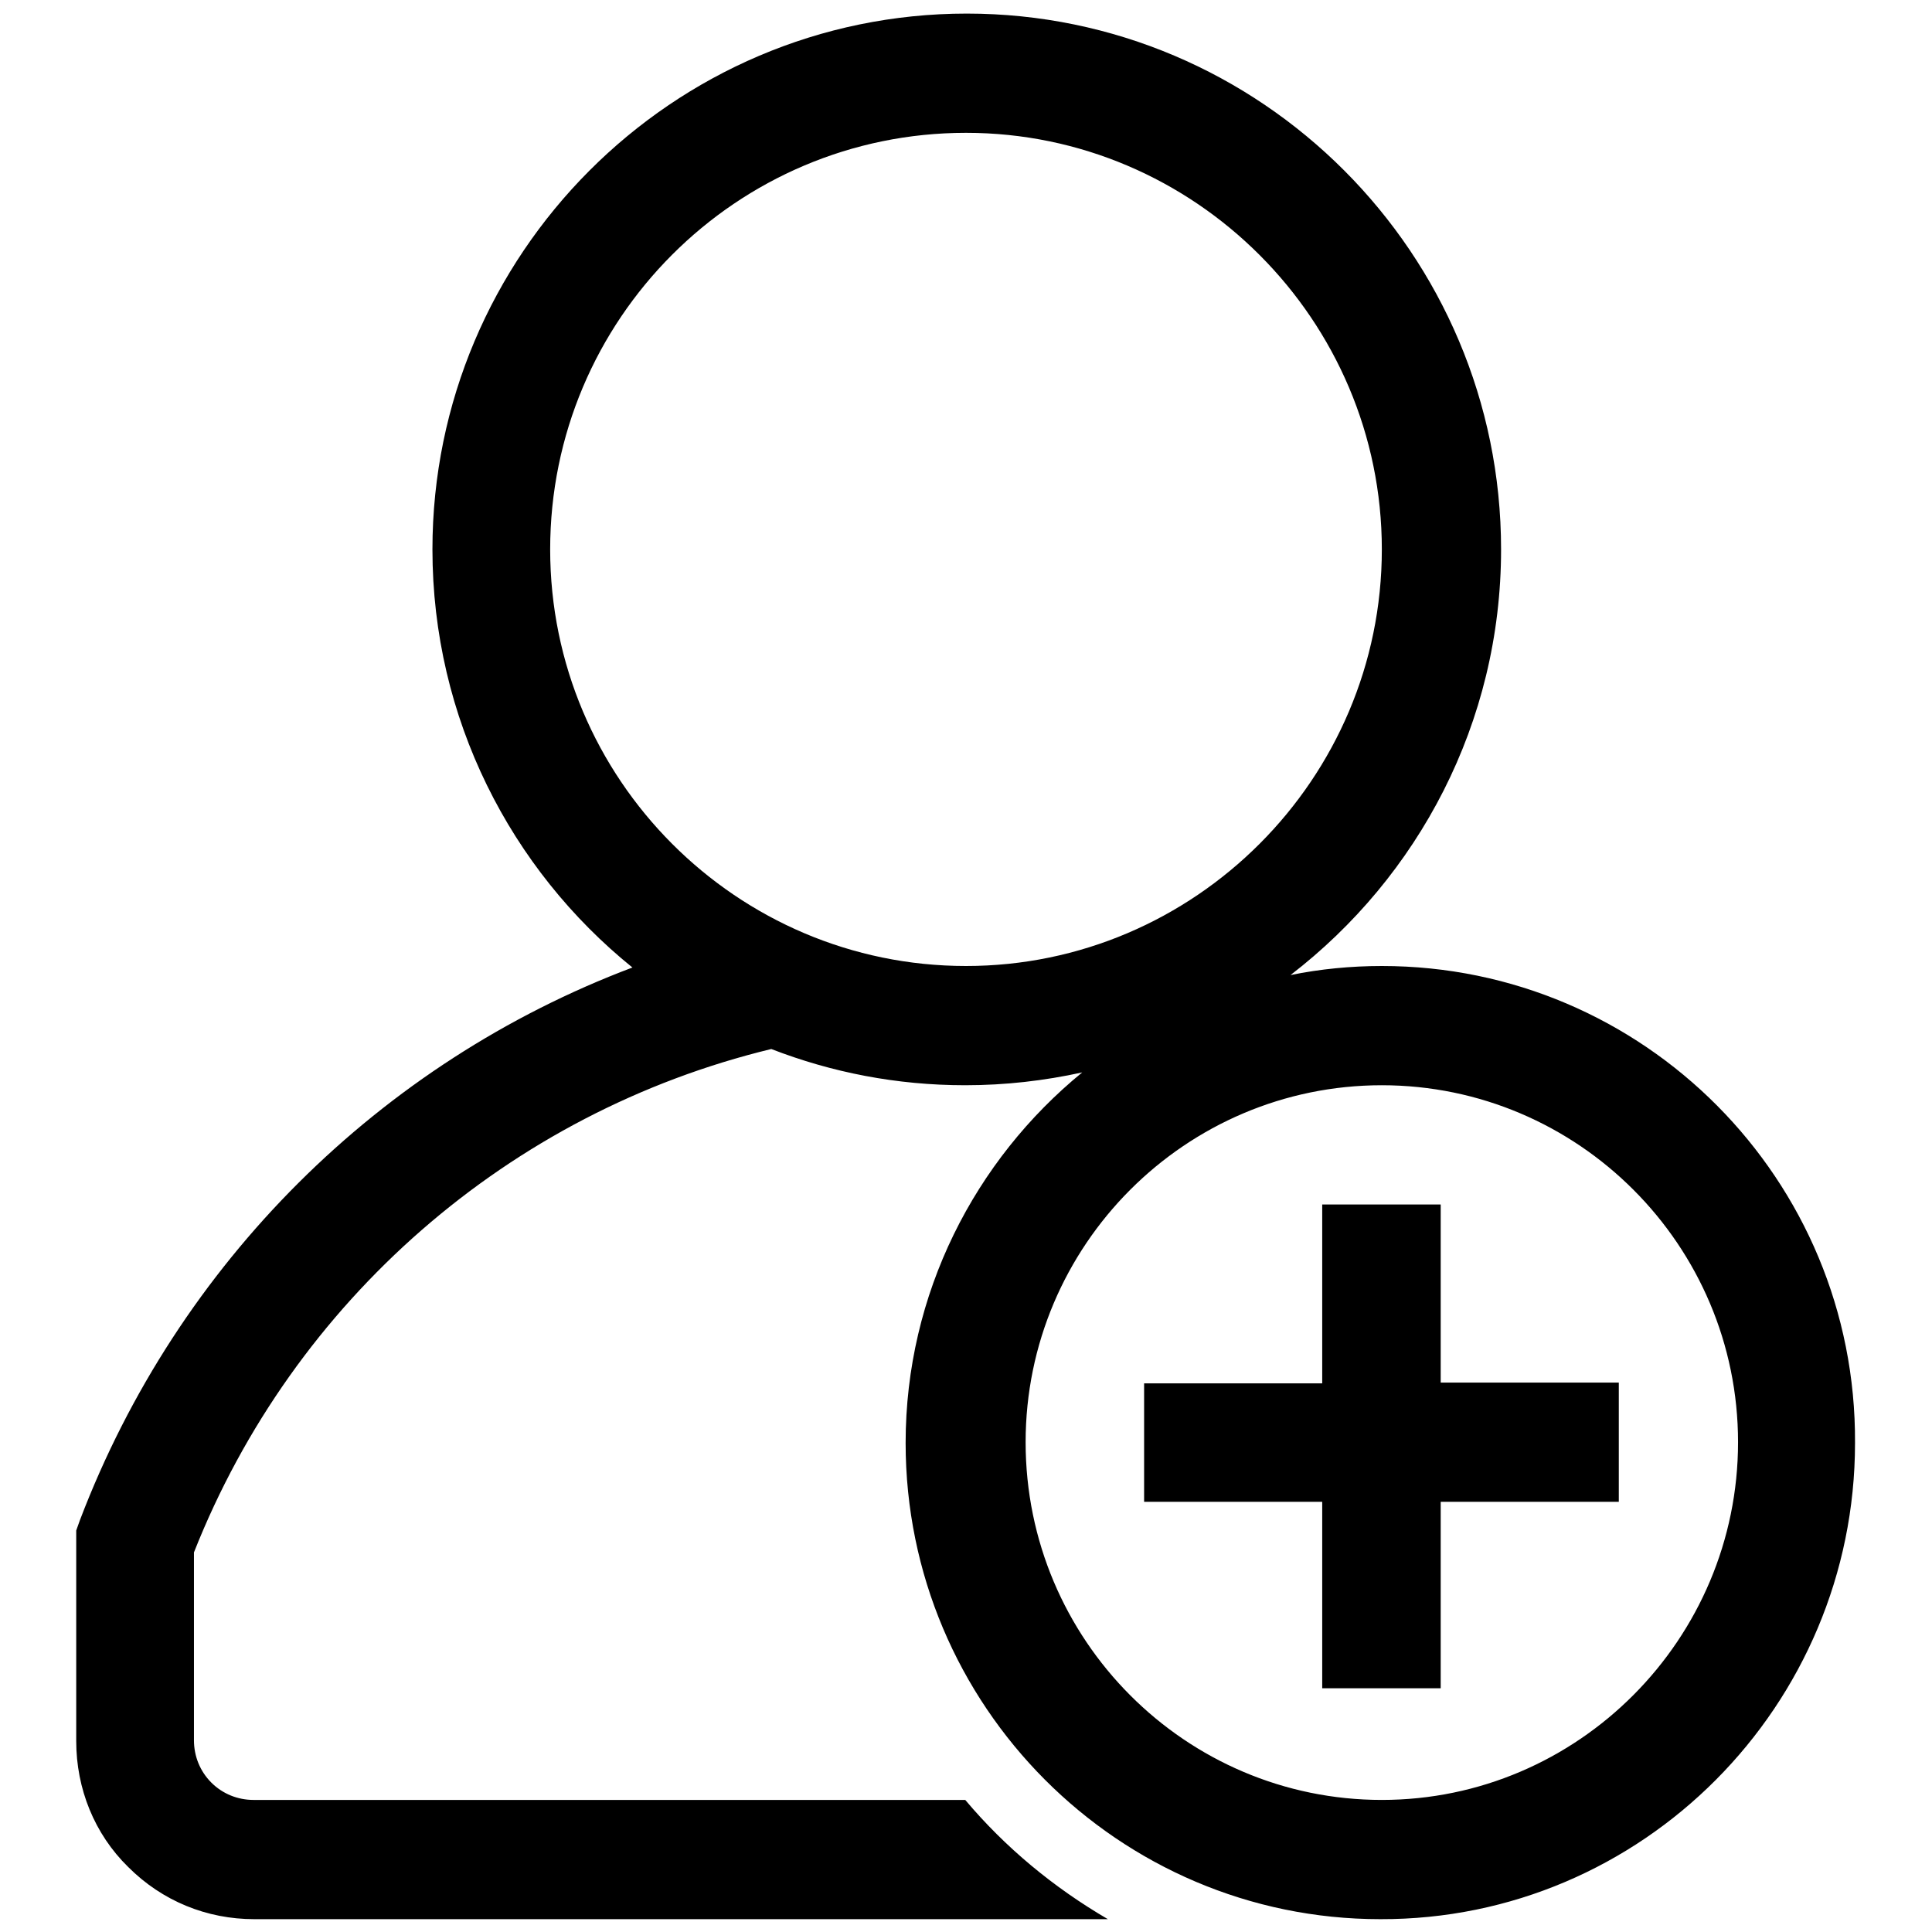
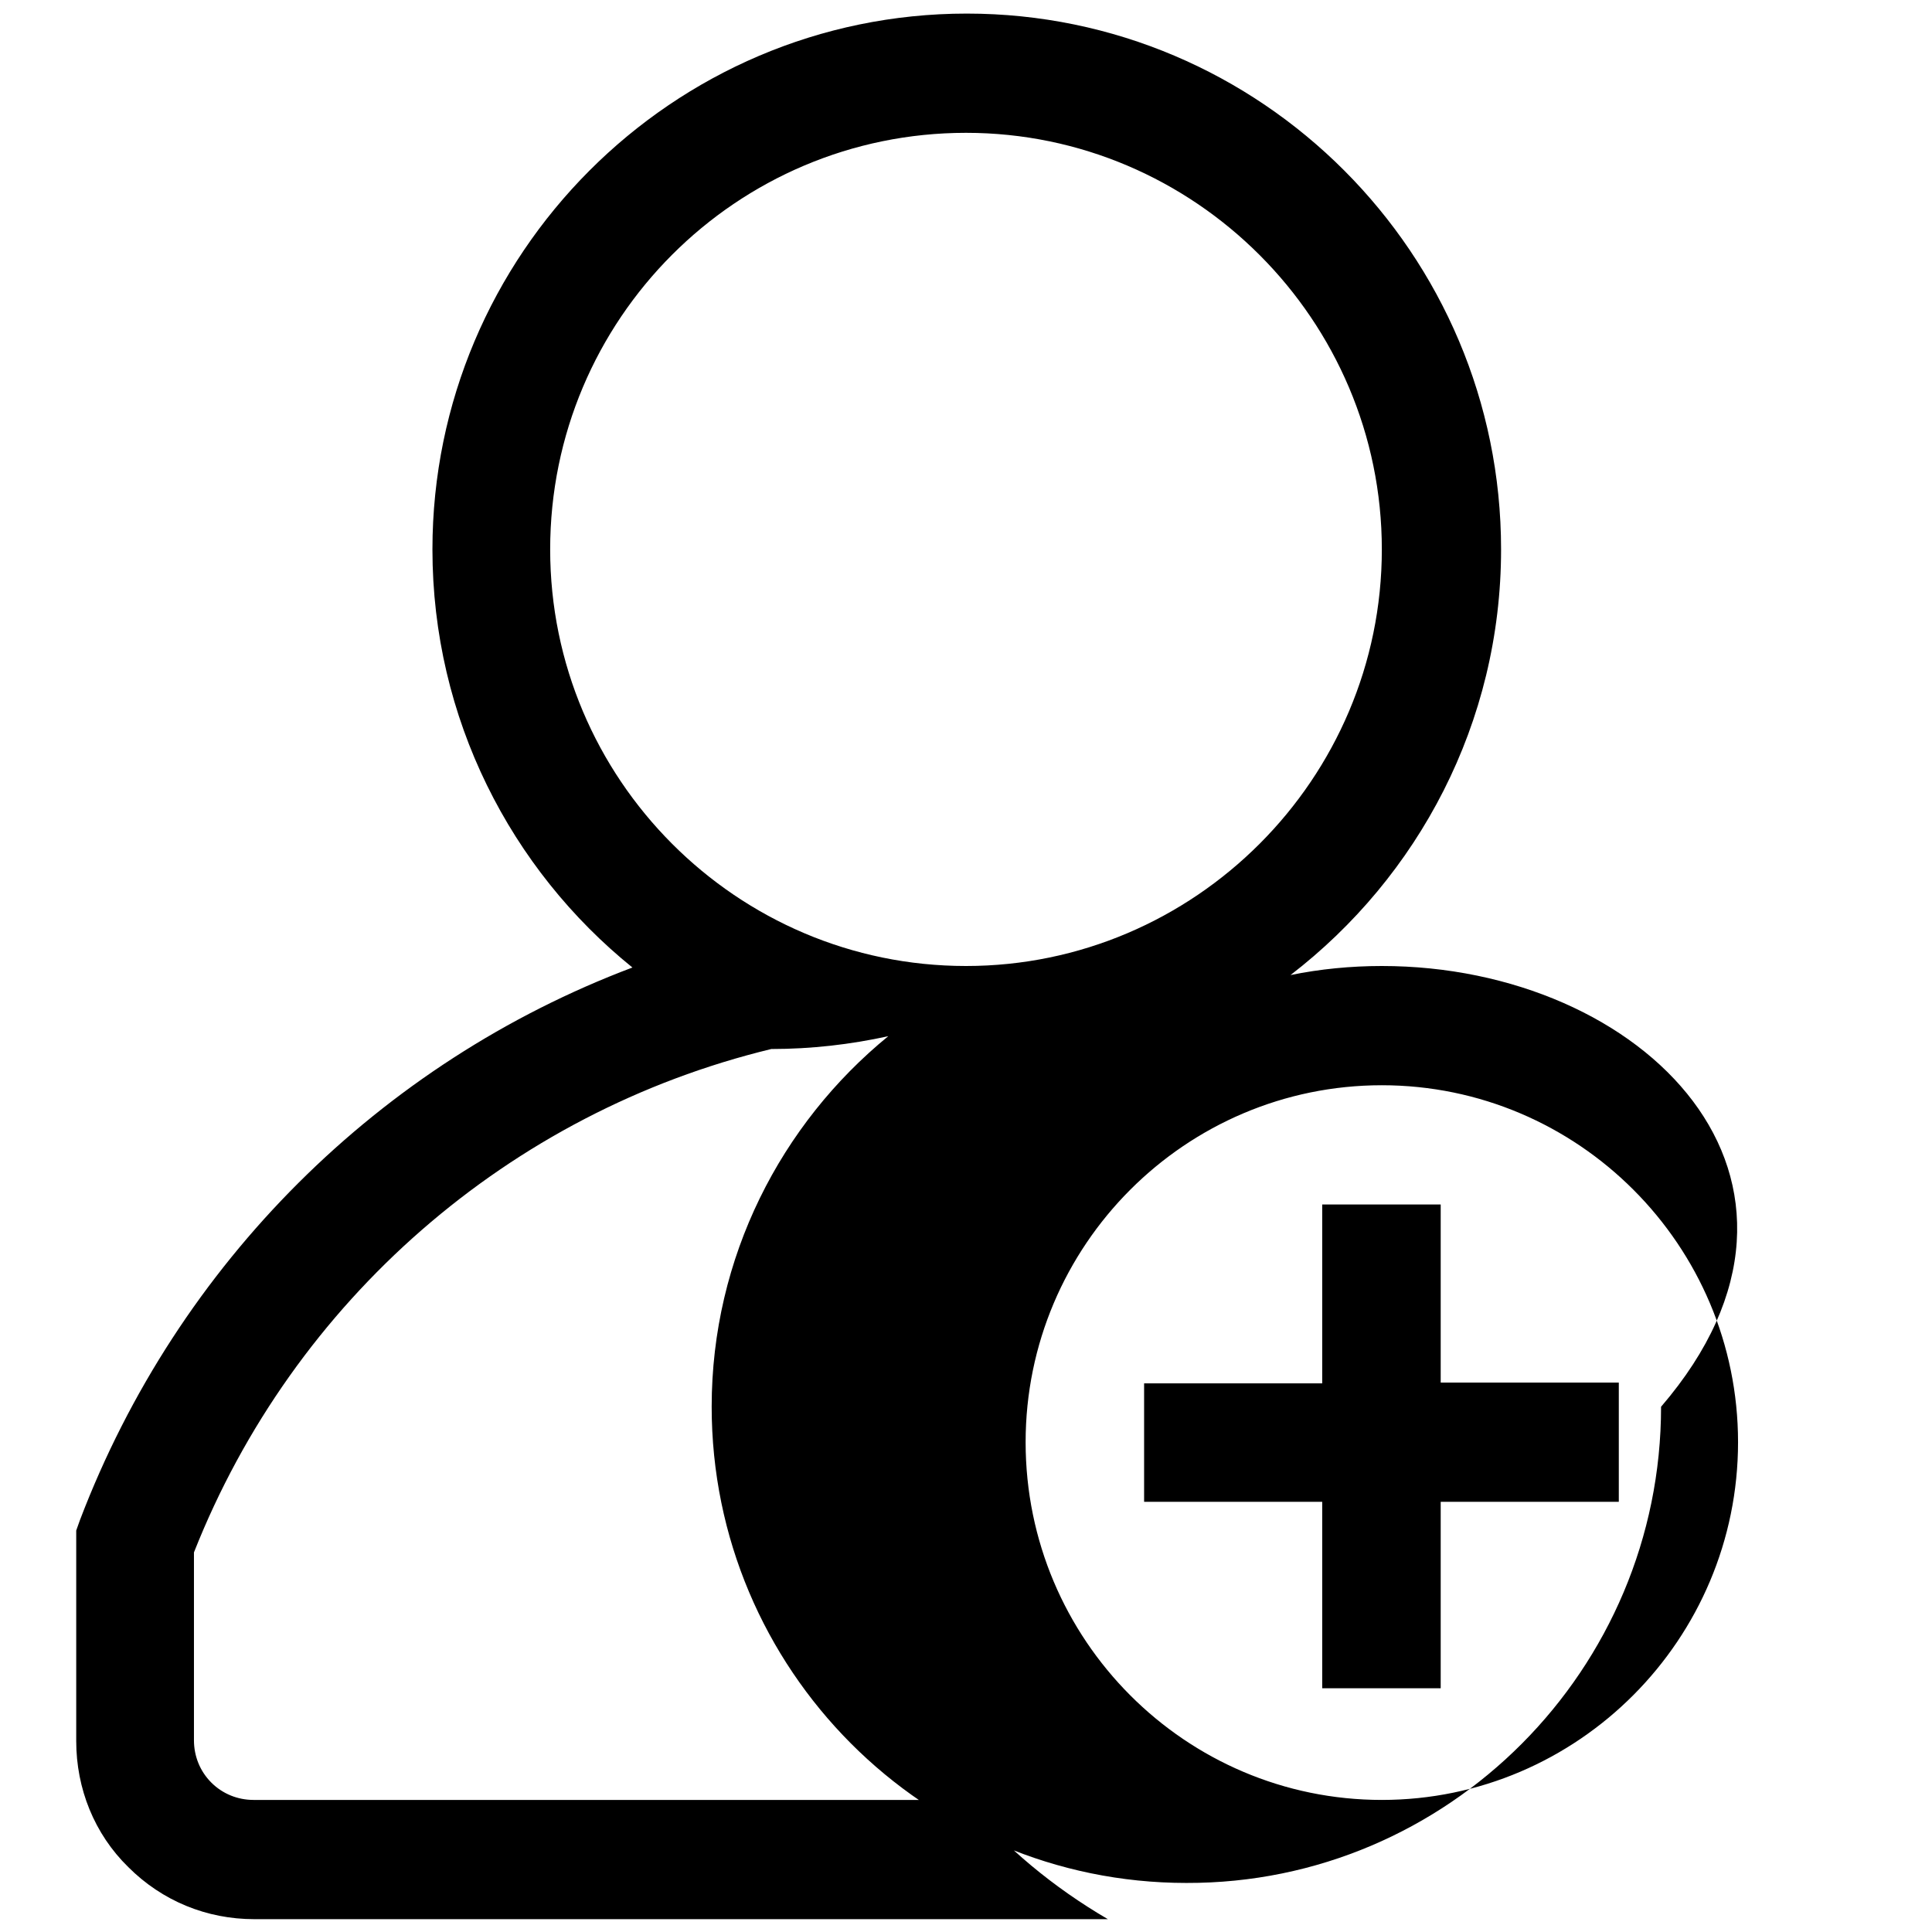
<svg xmlns="http://www.w3.org/2000/svg" version="1.1" x="0px" y="0px" viewBox="0 0 256 256" enable-background="new 0 0 256 256" xml:space="preserve">
  <g>
    <g>
-       <path fill="#000000" d="M190.9,159.6h-15.7v23.7h-23.6V199h23.6v24.7h15.7V199h23.6v-15.8h-23.6V159.6z M183.1,128c-4.1,0-8.2,0.4-12.1,1.2c16.9-13,27.9-33.4,27.9-56.4c0-39.2-31.8-71-70.8-71c-39,0-70.8,31.9-70.8,71c0,22.4,10.4,42.4,26.5,55.4c-33.4,12.6-60.2,39.1-73.2,73.2l-0.5,1.4v27.9c0,6.3,2.4,12.3,6.9,16.7c4.5,4.5,10.4,6.9,16.7,6.9h113.1c-7.2-4.2-13.6-9.5-18.9-15.8H33.6c-2.1,0-4.1-0.8-5.6-2.3c-1.5-1.5-2.3-3.5-2.3-5.6v-24.9c13.2-33.4,41.8-58.3,76.5-66.7c8,3.1,16.6,4.8,25.7,4.8c5.3,0,10.5-0.6,15.5-1.7c-14.2,11.6-23.4,29.3-23.4,49.1c0,34.8,28.2,63.1,62.9,63.1c34.7,0.1,62.9-28.3,62.9-63.1C246,156.3,217.8,128,183.1,128z M128,128c-30.4,0-55.1-24.8-55.1-55.2c0-30.5,24.7-55.2,55.1-55.2c30.3,0,55.1,24.8,55.1,55.2C183.1,103.2,158.3,128,128,128z M183.1,238.5c-26,0-47.2-21.2-47.2-47.4c0-26.1,21.2-47.3,47.2-47.3s47.2,21.2,47.2,47.3C230.3,217.2,209.1,238.5,183.1,238.5z" />
+       <path fill="#000000" d="M190.9,159.6h-15.7v23.7h-23.6V199h23.6v24.7h15.7V199h23.6v-15.8h-23.6V159.6z M183.1,128c-4.1,0-8.2,0.4-12.1,1.2c16.9-13,27.9-33.4,27.9-56.4c0-39.2-31.8-71-70.8-71c-39,0-70.8,31.9-70.8,71c0,22.4,10.4,42.4,26.5,55.4c-33.4,12.6-60.2,39.1-73.2,73.2l-0.5,1.4v27.9c0,6.3,2.4,12.3,6.9,16.7c4.5,4.5,10.4,6.9,16.7,6.9h113.1c-7.2-4.2-13.6-9.5-18.9-15.8H33.6c-2.1,0-4.1-0.8-5.6-2.3c-1.5-1.5-2.3-3.5-2.3-5.6v-24.9c13.2-33.4,41.8-58.3,76.5-66.7c5.3,0,10.5-0.6,15.5-1.7c-14.2,11.6-23.4,29.3-23.4,49.1c0,34.8,28.2,63.1,62.9,63.1c34.7,0.1,62.9-28.3,62.9-63.1C246,156.3,217.8,128,183.1,128z M128,128c-30.4,0-55.1-24.8-55.1-55.2c0-30.5,24.7-55.2,55.1-55.2c30.3,0,55.1,24.8,55.1,55.2C183.1,103.2,158.3,128,128,128z M183.1,238.5c-26,0-47.2-21.2-47.2-47.4c0-26.1,21.2-47.3,47.2-47.3s47.2,21.2,47.2,47.3C230.3,217.2,209.1,238.5,183.1,238.5z" />
    </g>
  </g>
</svg>